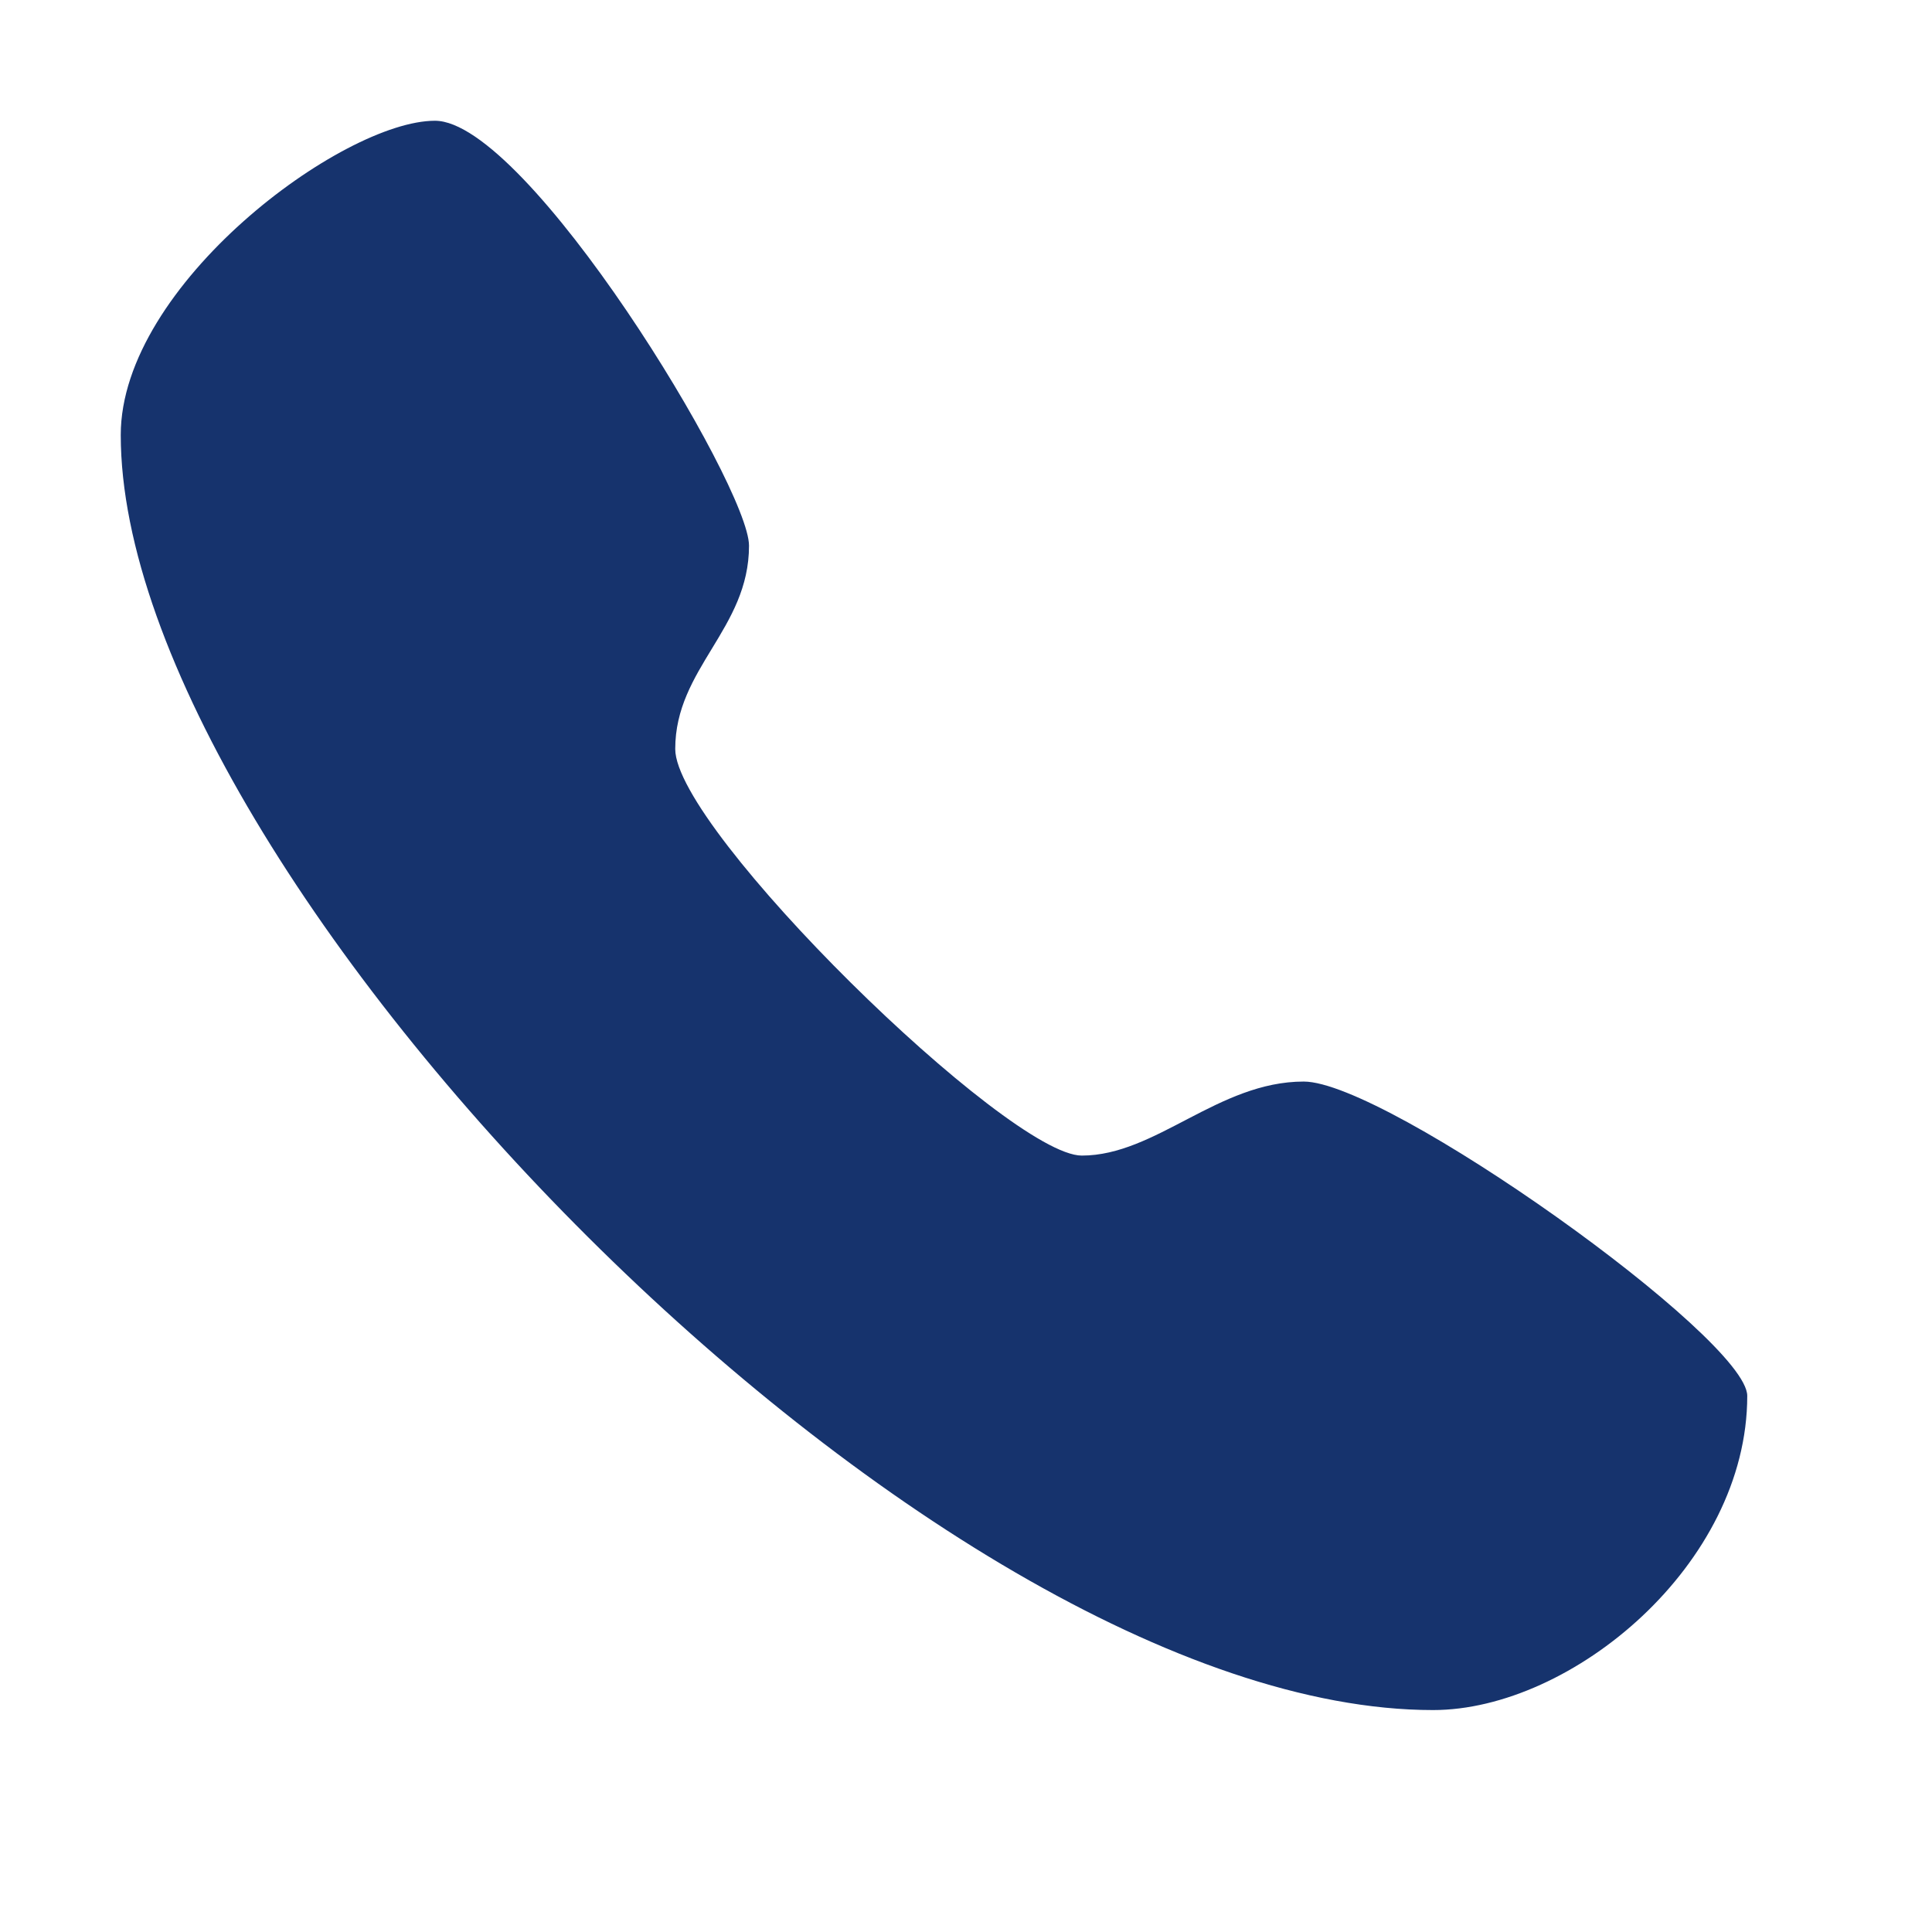
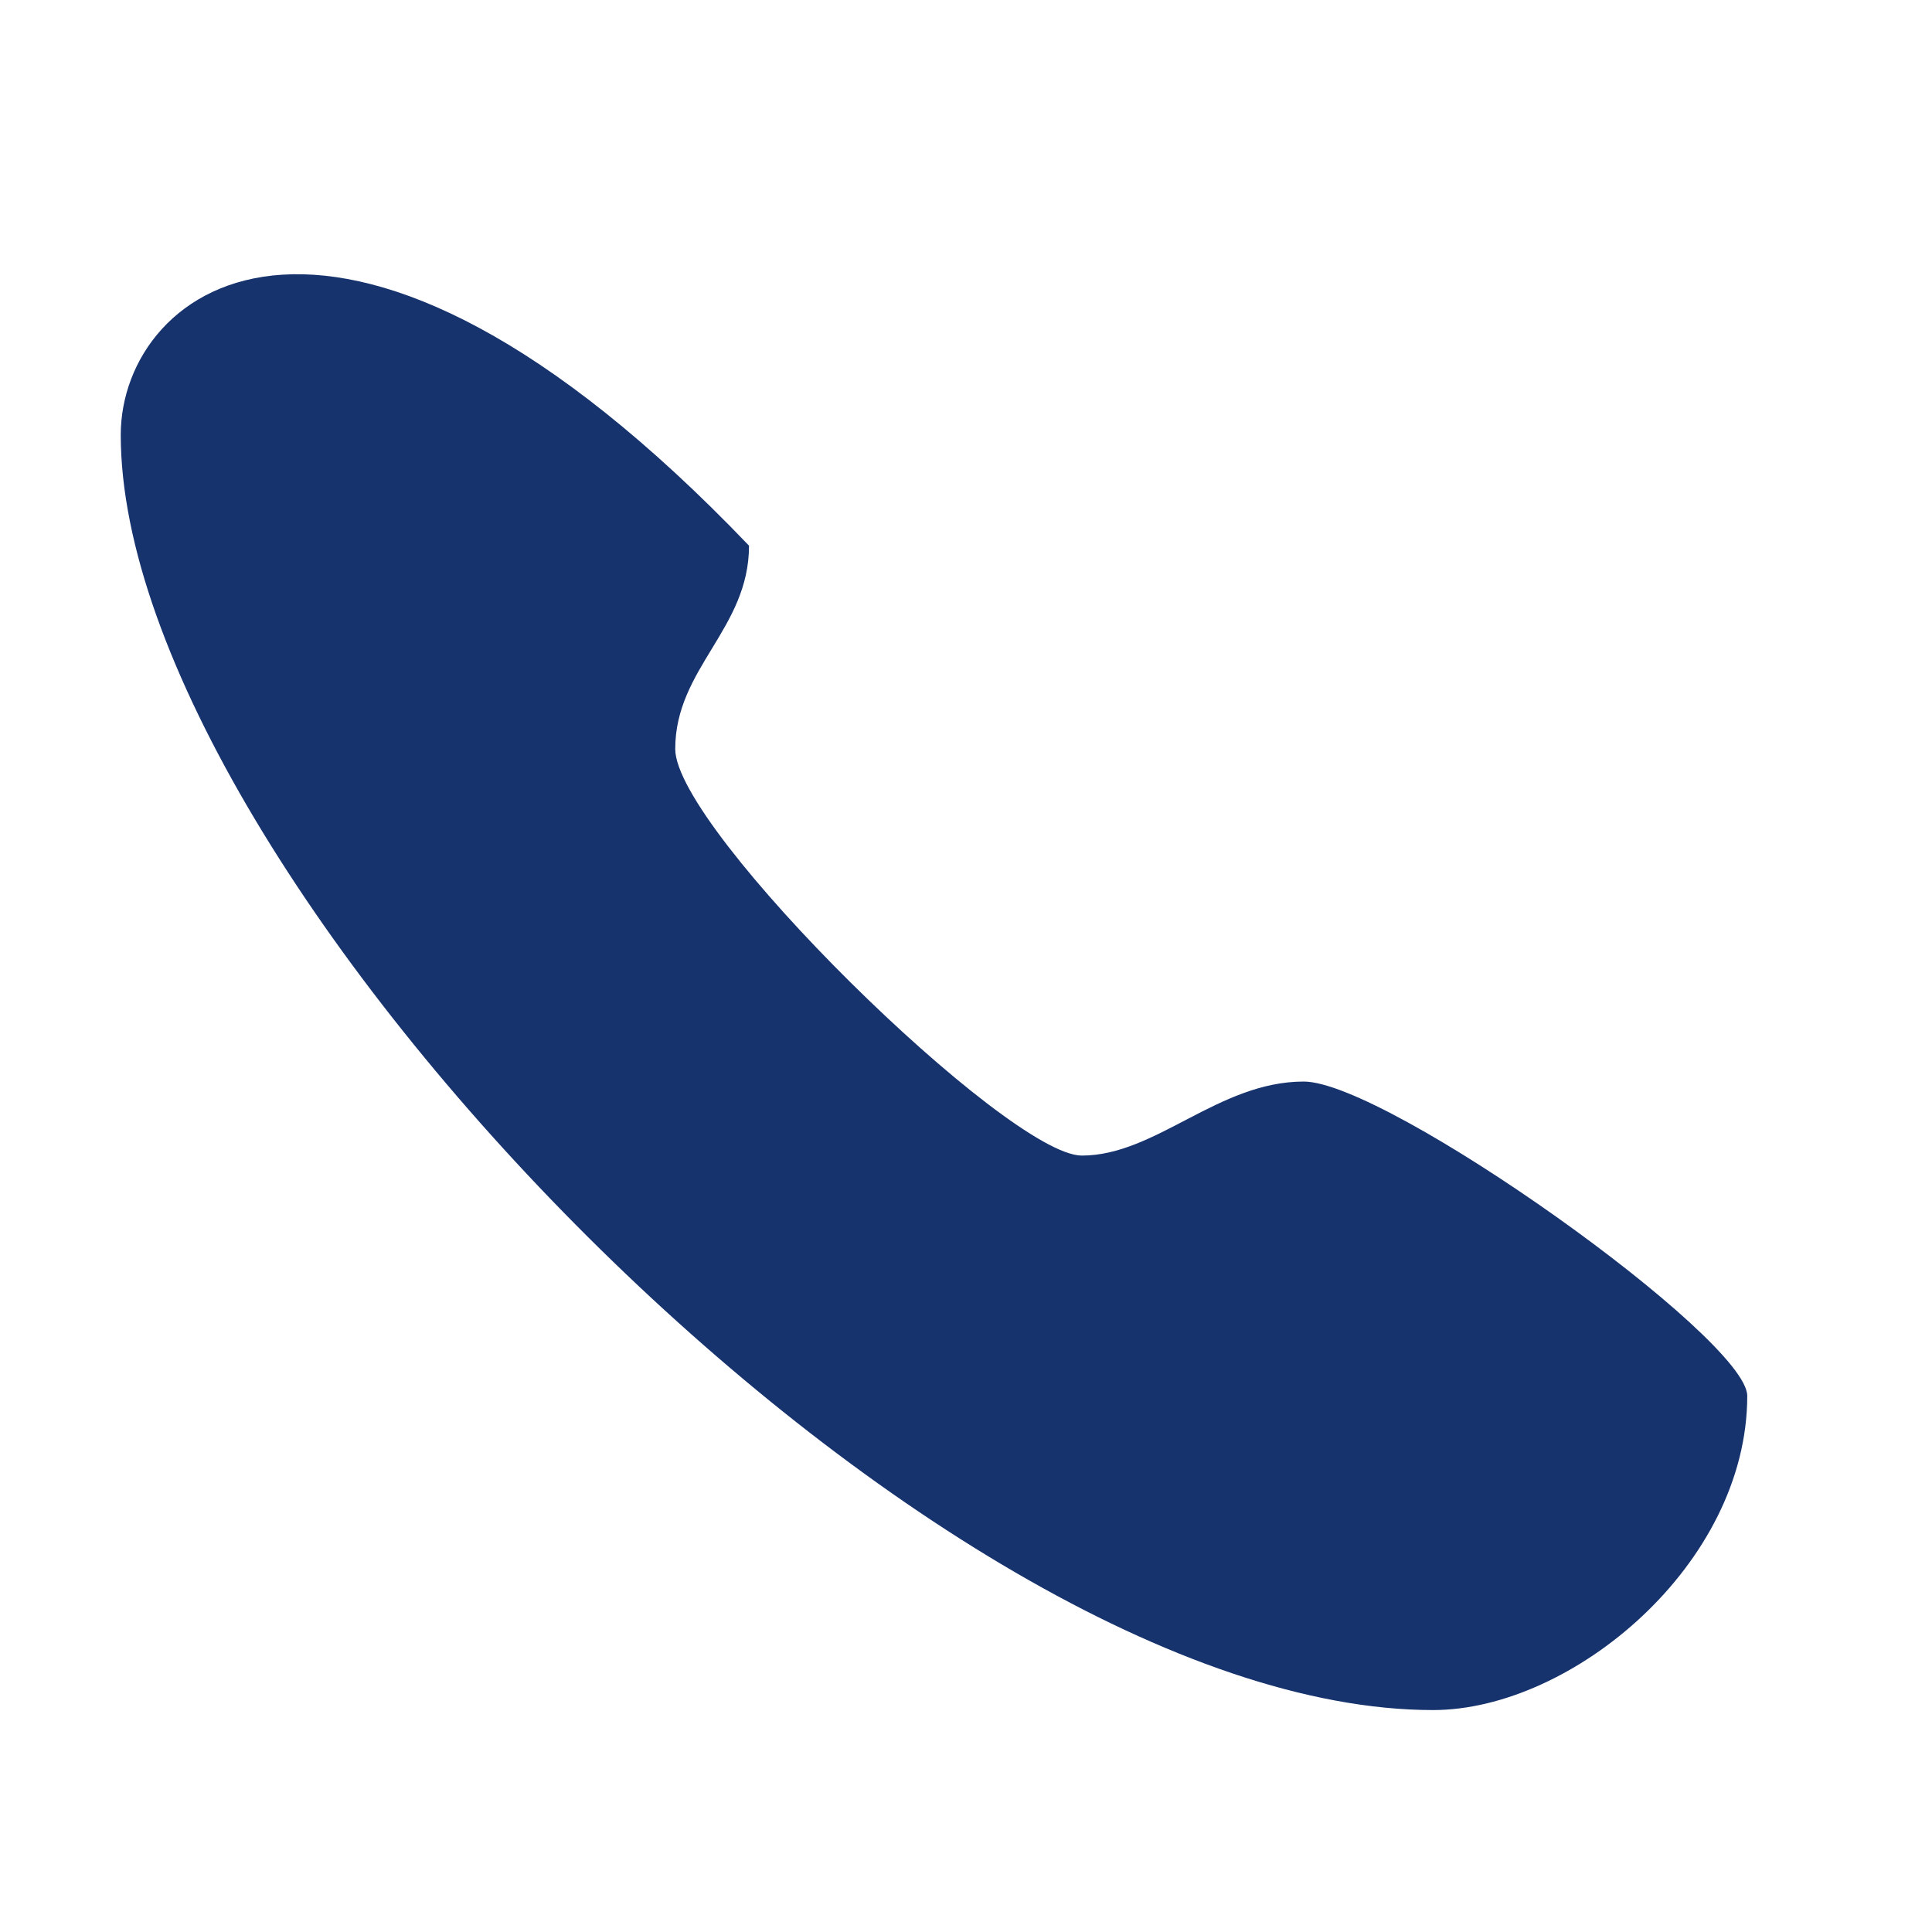
<svg xmlns="http://www.w3.org/2000/svg" width="16" height="16" viewBox="0 0 16 16" fill="none">
-   <path d="M10.797 8.957C10.089 8.957 9.572 9.57 8.959 9.57C8.347 9.57 5.592 6.874 5.592 6.203C5.592 5.534 6.203 5.209 6.203 4.519C6.203 4.023 4.367 1 3.602 1C2.837 1 1 2.359 1 3.602C1 7.237 7.697 14.162 11.868 14.162C13.017 14.162 14.47 12.956 14.47 11.56C14.47 11.082 11.486 8.957 10.797 8.957Z" fill="#16336D" />
+   <path d="M10.797 8.957C10.089 8.957 9.572 9.57 8.959 9.57C8.347 9.57 5.592 6.874 5.592 6.203C5.592 5.534 6.203 5.209 6.203 4.519C2.837 1 1 2.359 1 3.602C1 7.237 7.697 14.162 11.868 14.162C13.017 14.162 14.47 12.956 14.47 11.56C14.47 11.082 11.486 8.957 10.797 8.957Z" fill="#16336D" />
</svg>